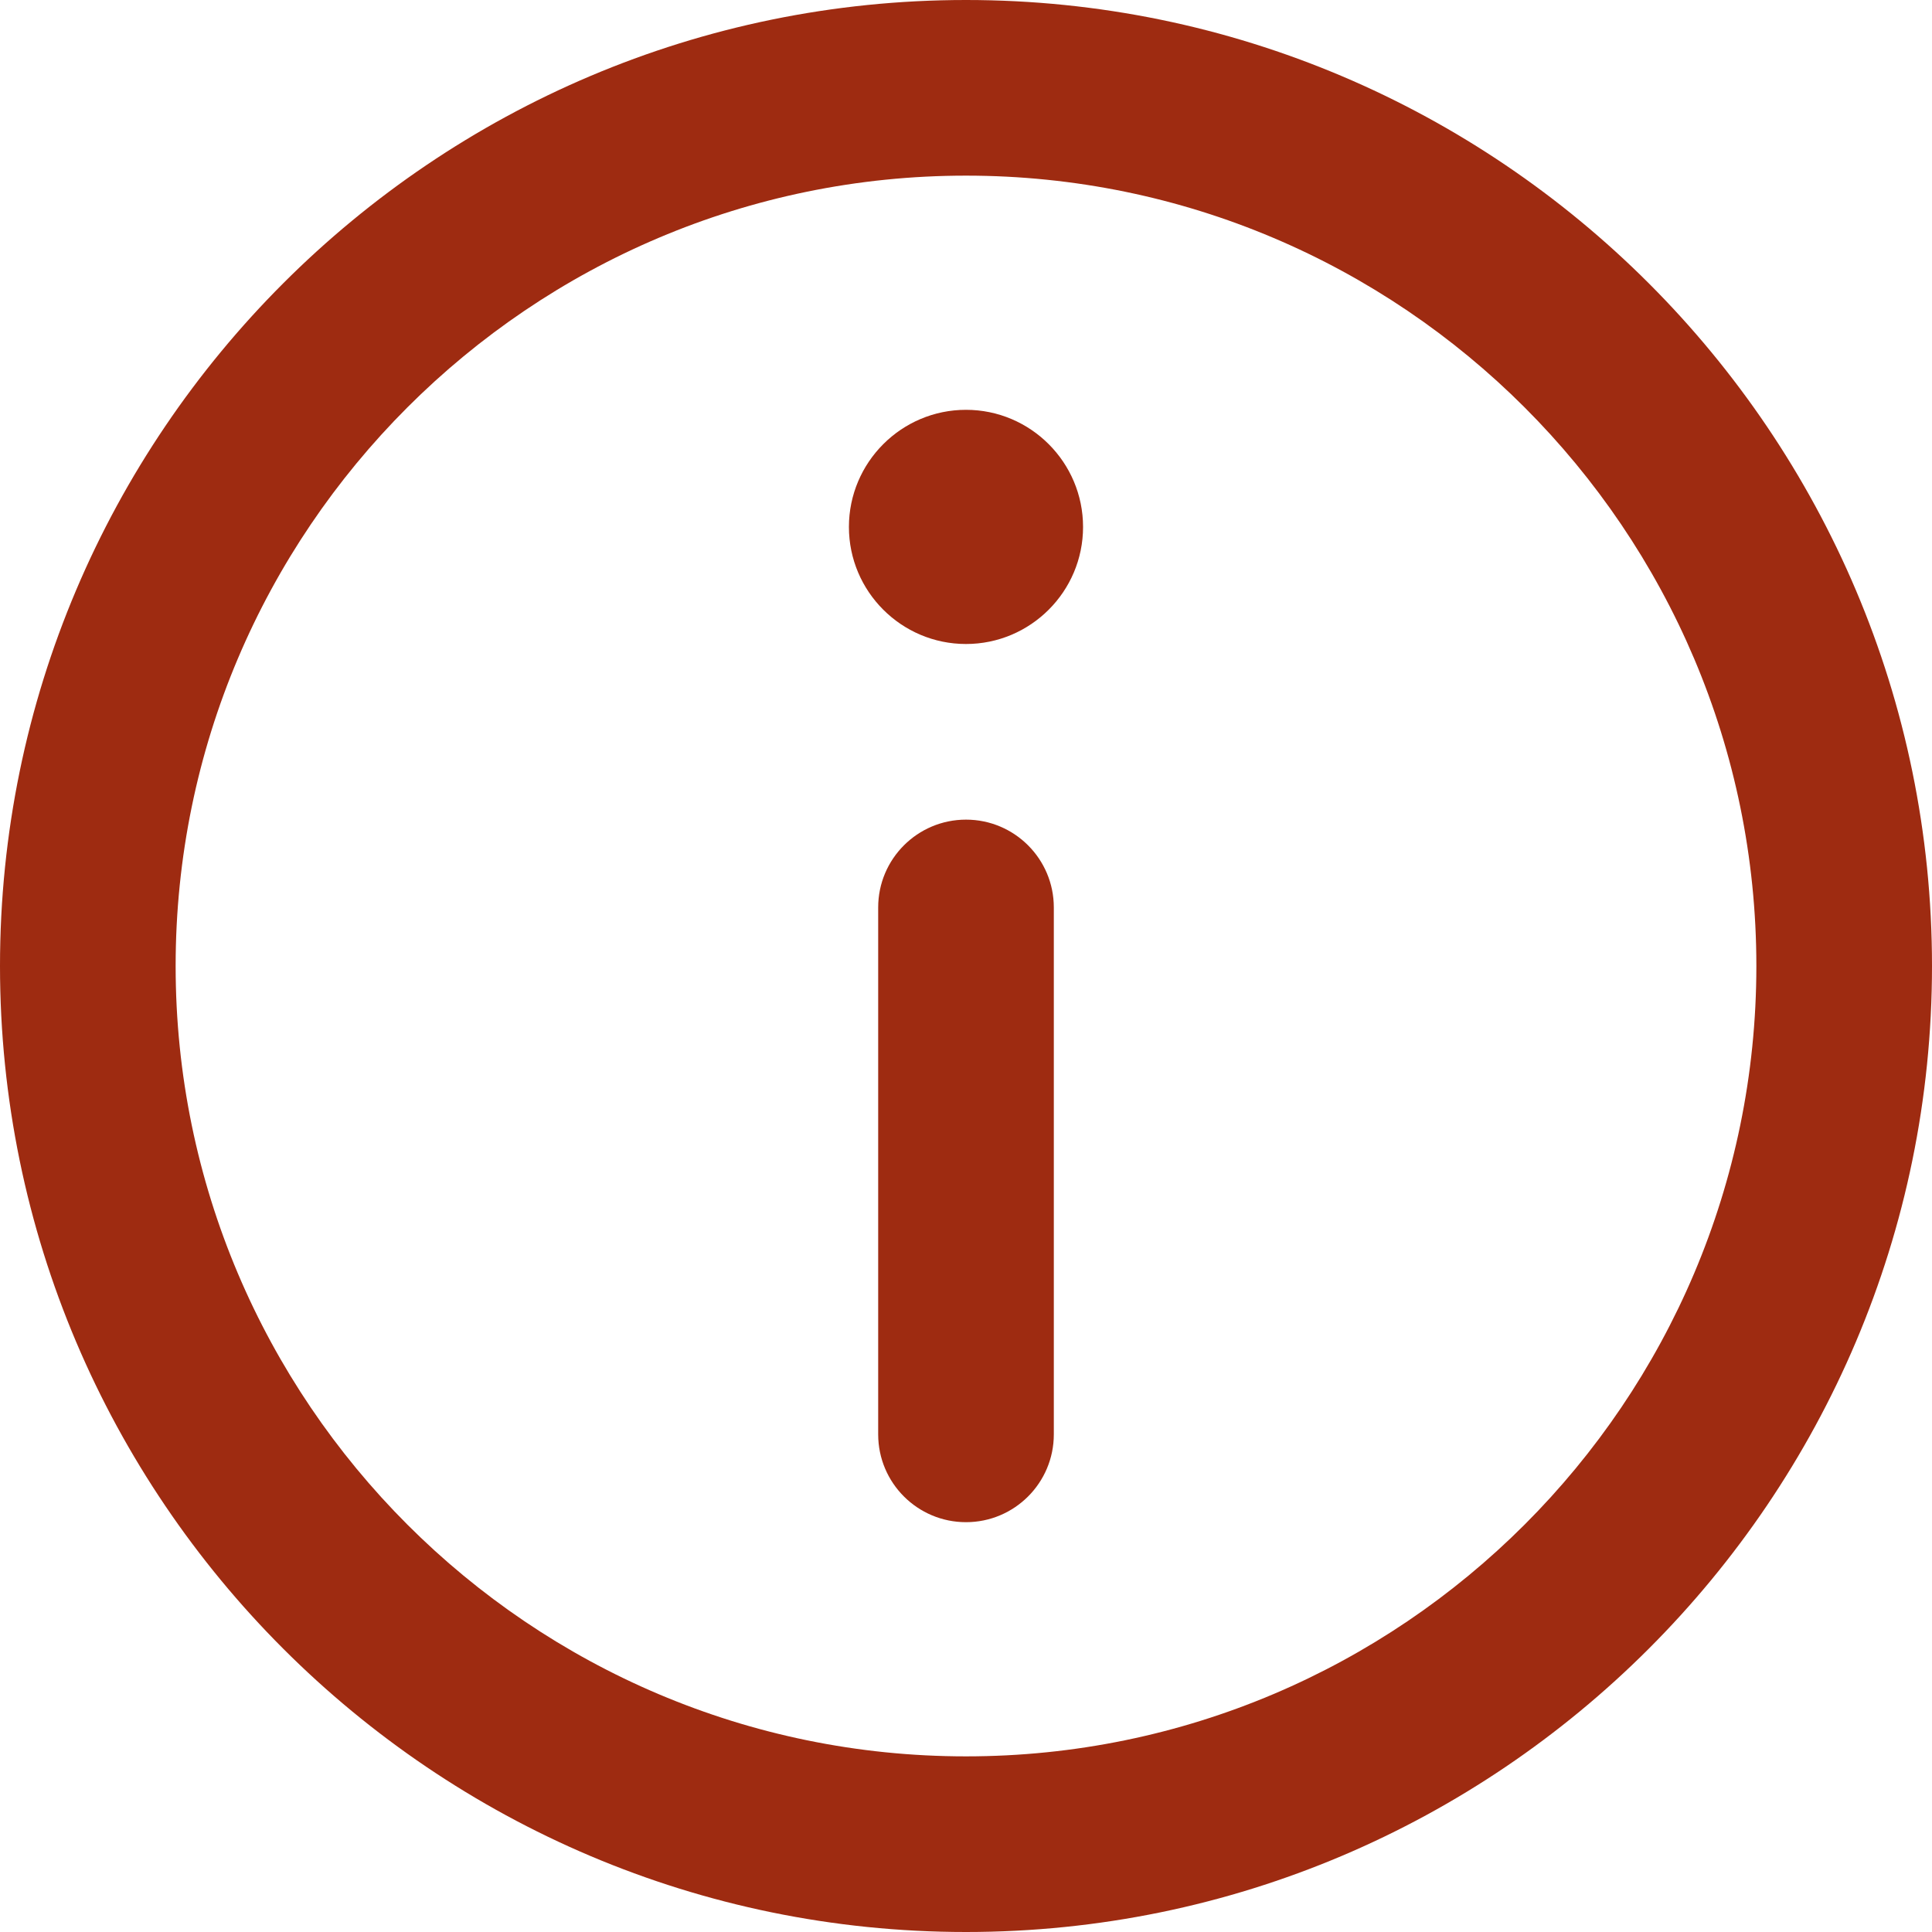
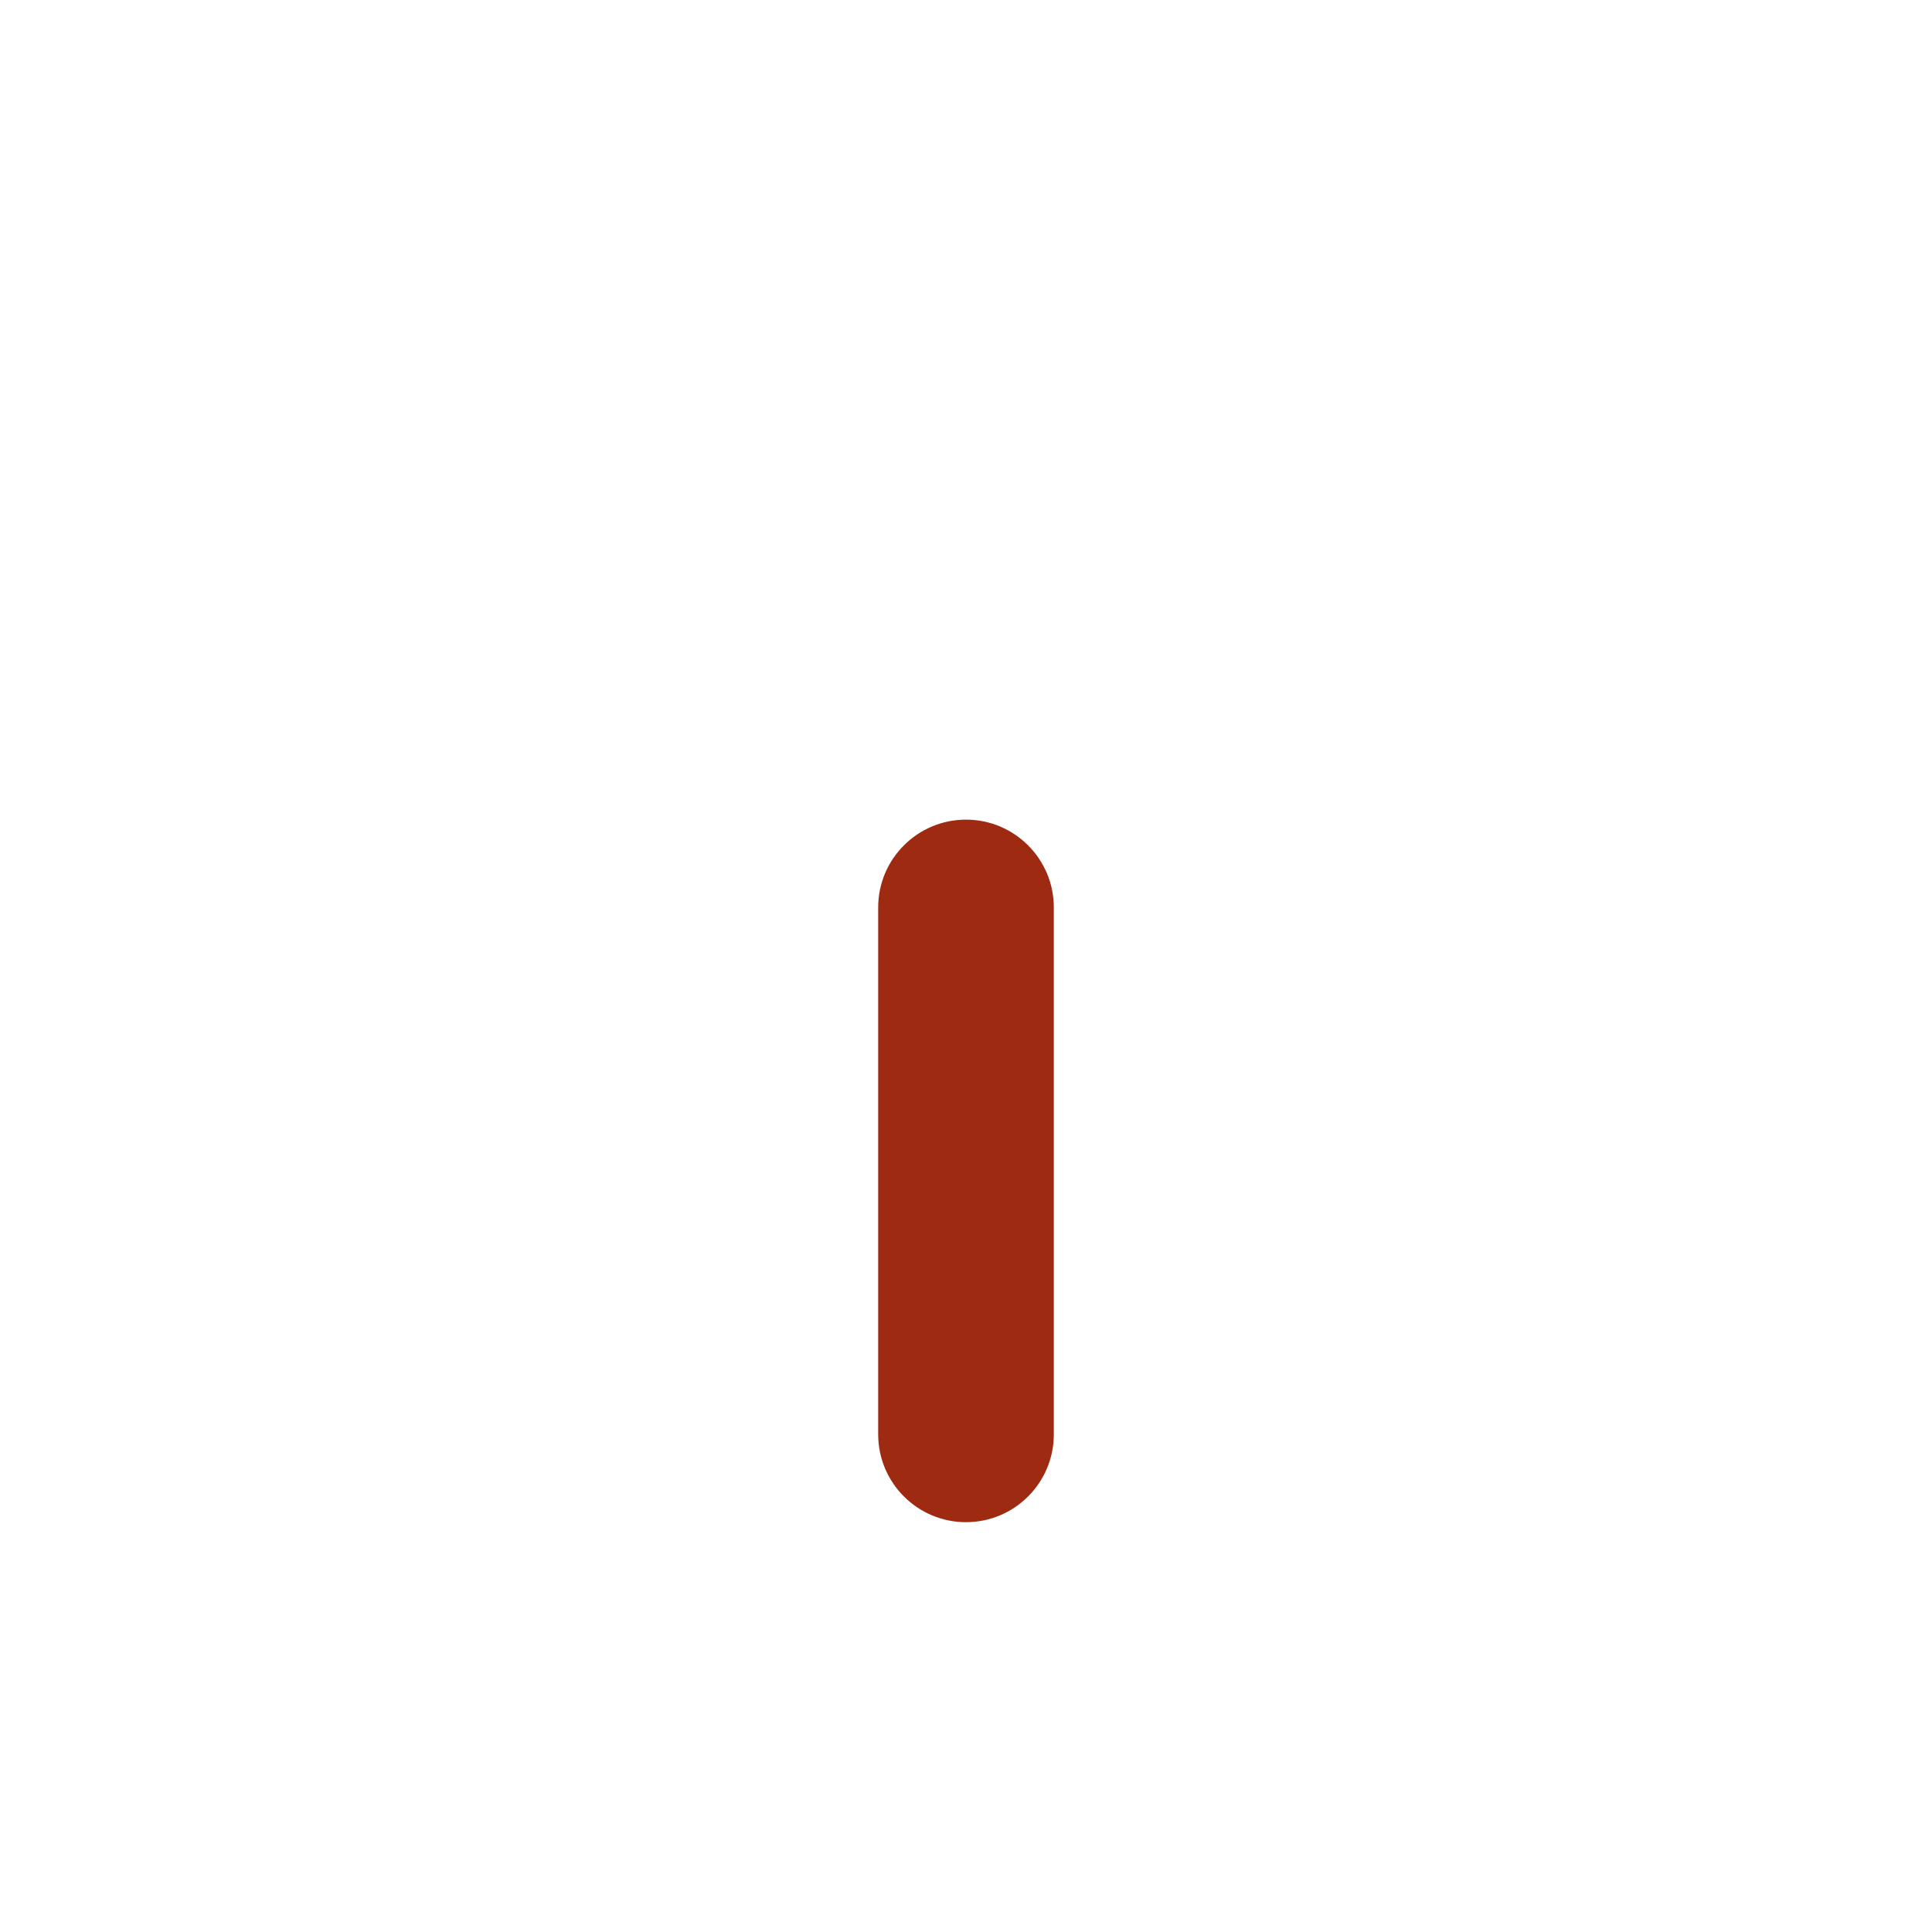
<svg xmlns="http://www.w3.org/2000/svg" viewBox="0 0 330 330">
  <g>
-     <path fill="#9E2B11" d="M165,0C74.019,0,0,74.02,0,165.001C0,255.982,74.019,330,165,330s165-74.018,165-164.999C330,74.02,255.981,0,165,0z    M165,300c-74.44,0-135-60.56-135-134.999C30,90.562,90.56,30,165,30s135,60.562,135,135.001C300,239.44,239.439,300,165,300z" />
-     <path fill="#9E2B11" d="M164.998,70c-11.026,0-19.996,8.976-19.996,20.009c0,11.023,8.97,19.991,19.996,19.991    c11.026,0,19.996-8.968,19.996-19.991C184.994,78.976,176.024,70,164.998,70z" />
    <path fill="#9E2B11" d="M165,140c-8.284,0-15,6.716-15,15v90c0,8.284,6.716,15,15,15c8.284,0,15-6.716,15-15v-90C180,146.716,173.284,140,165,140z    " />
  </g>
</svg>